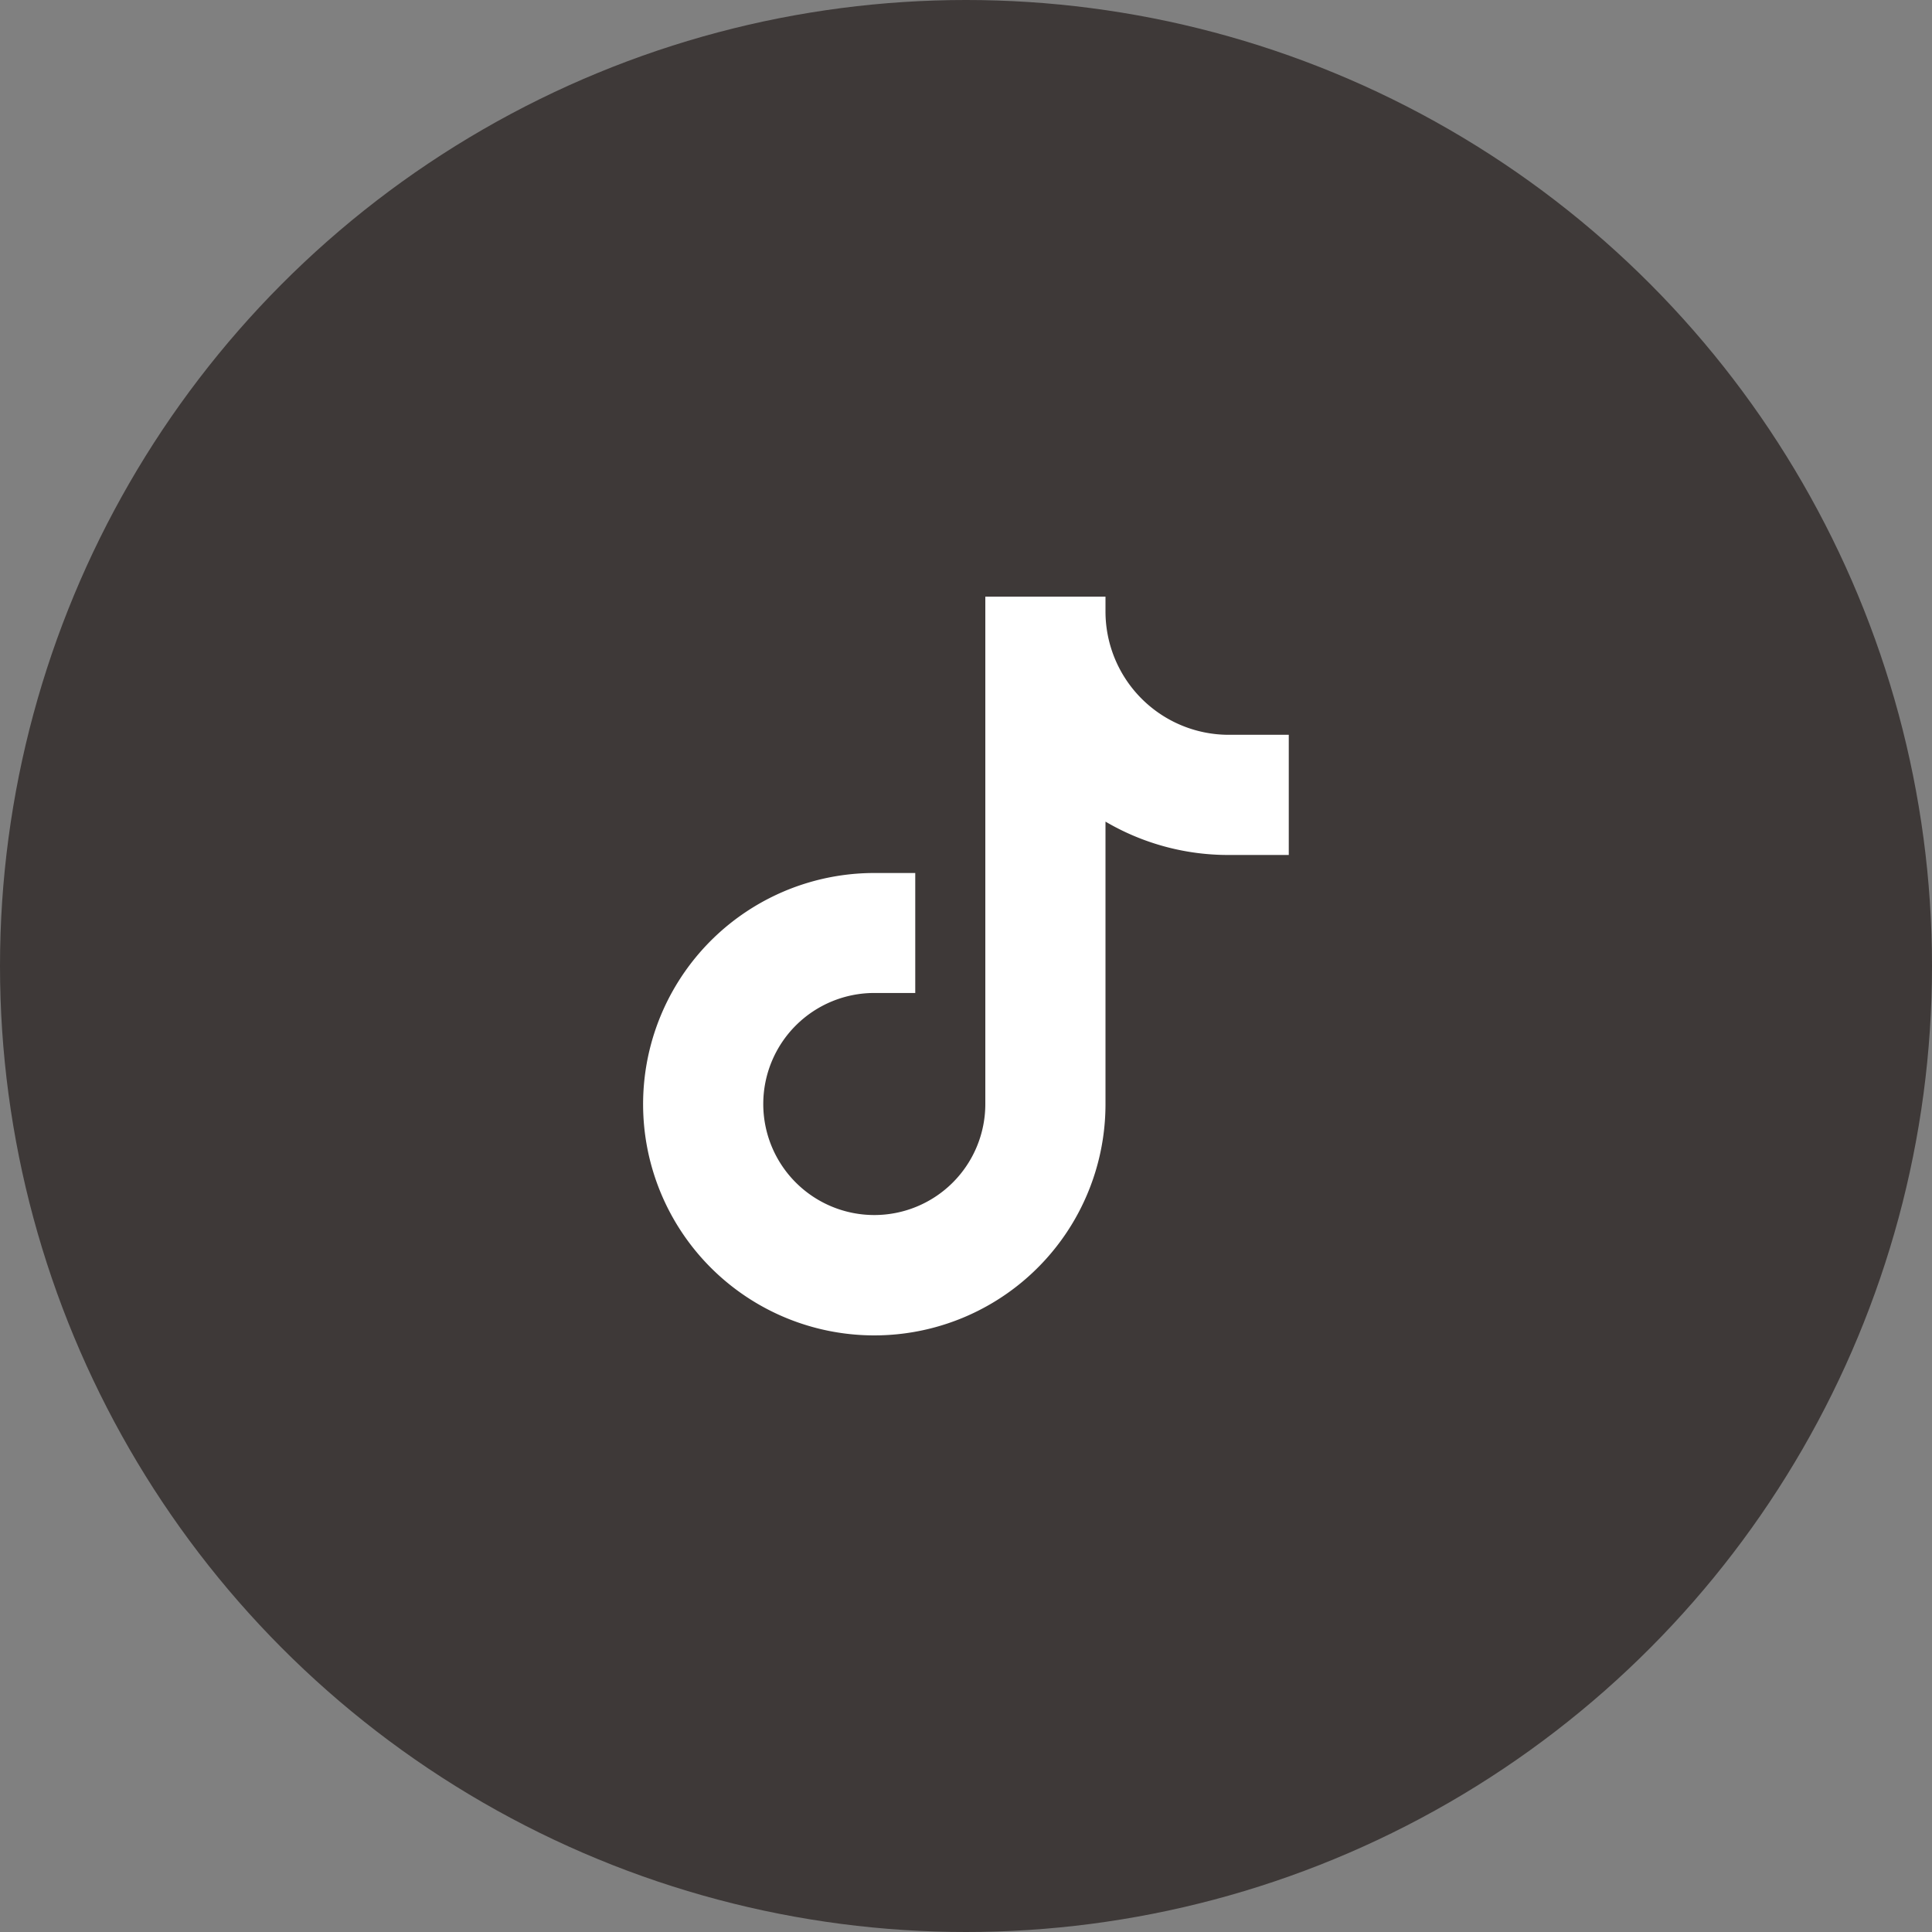
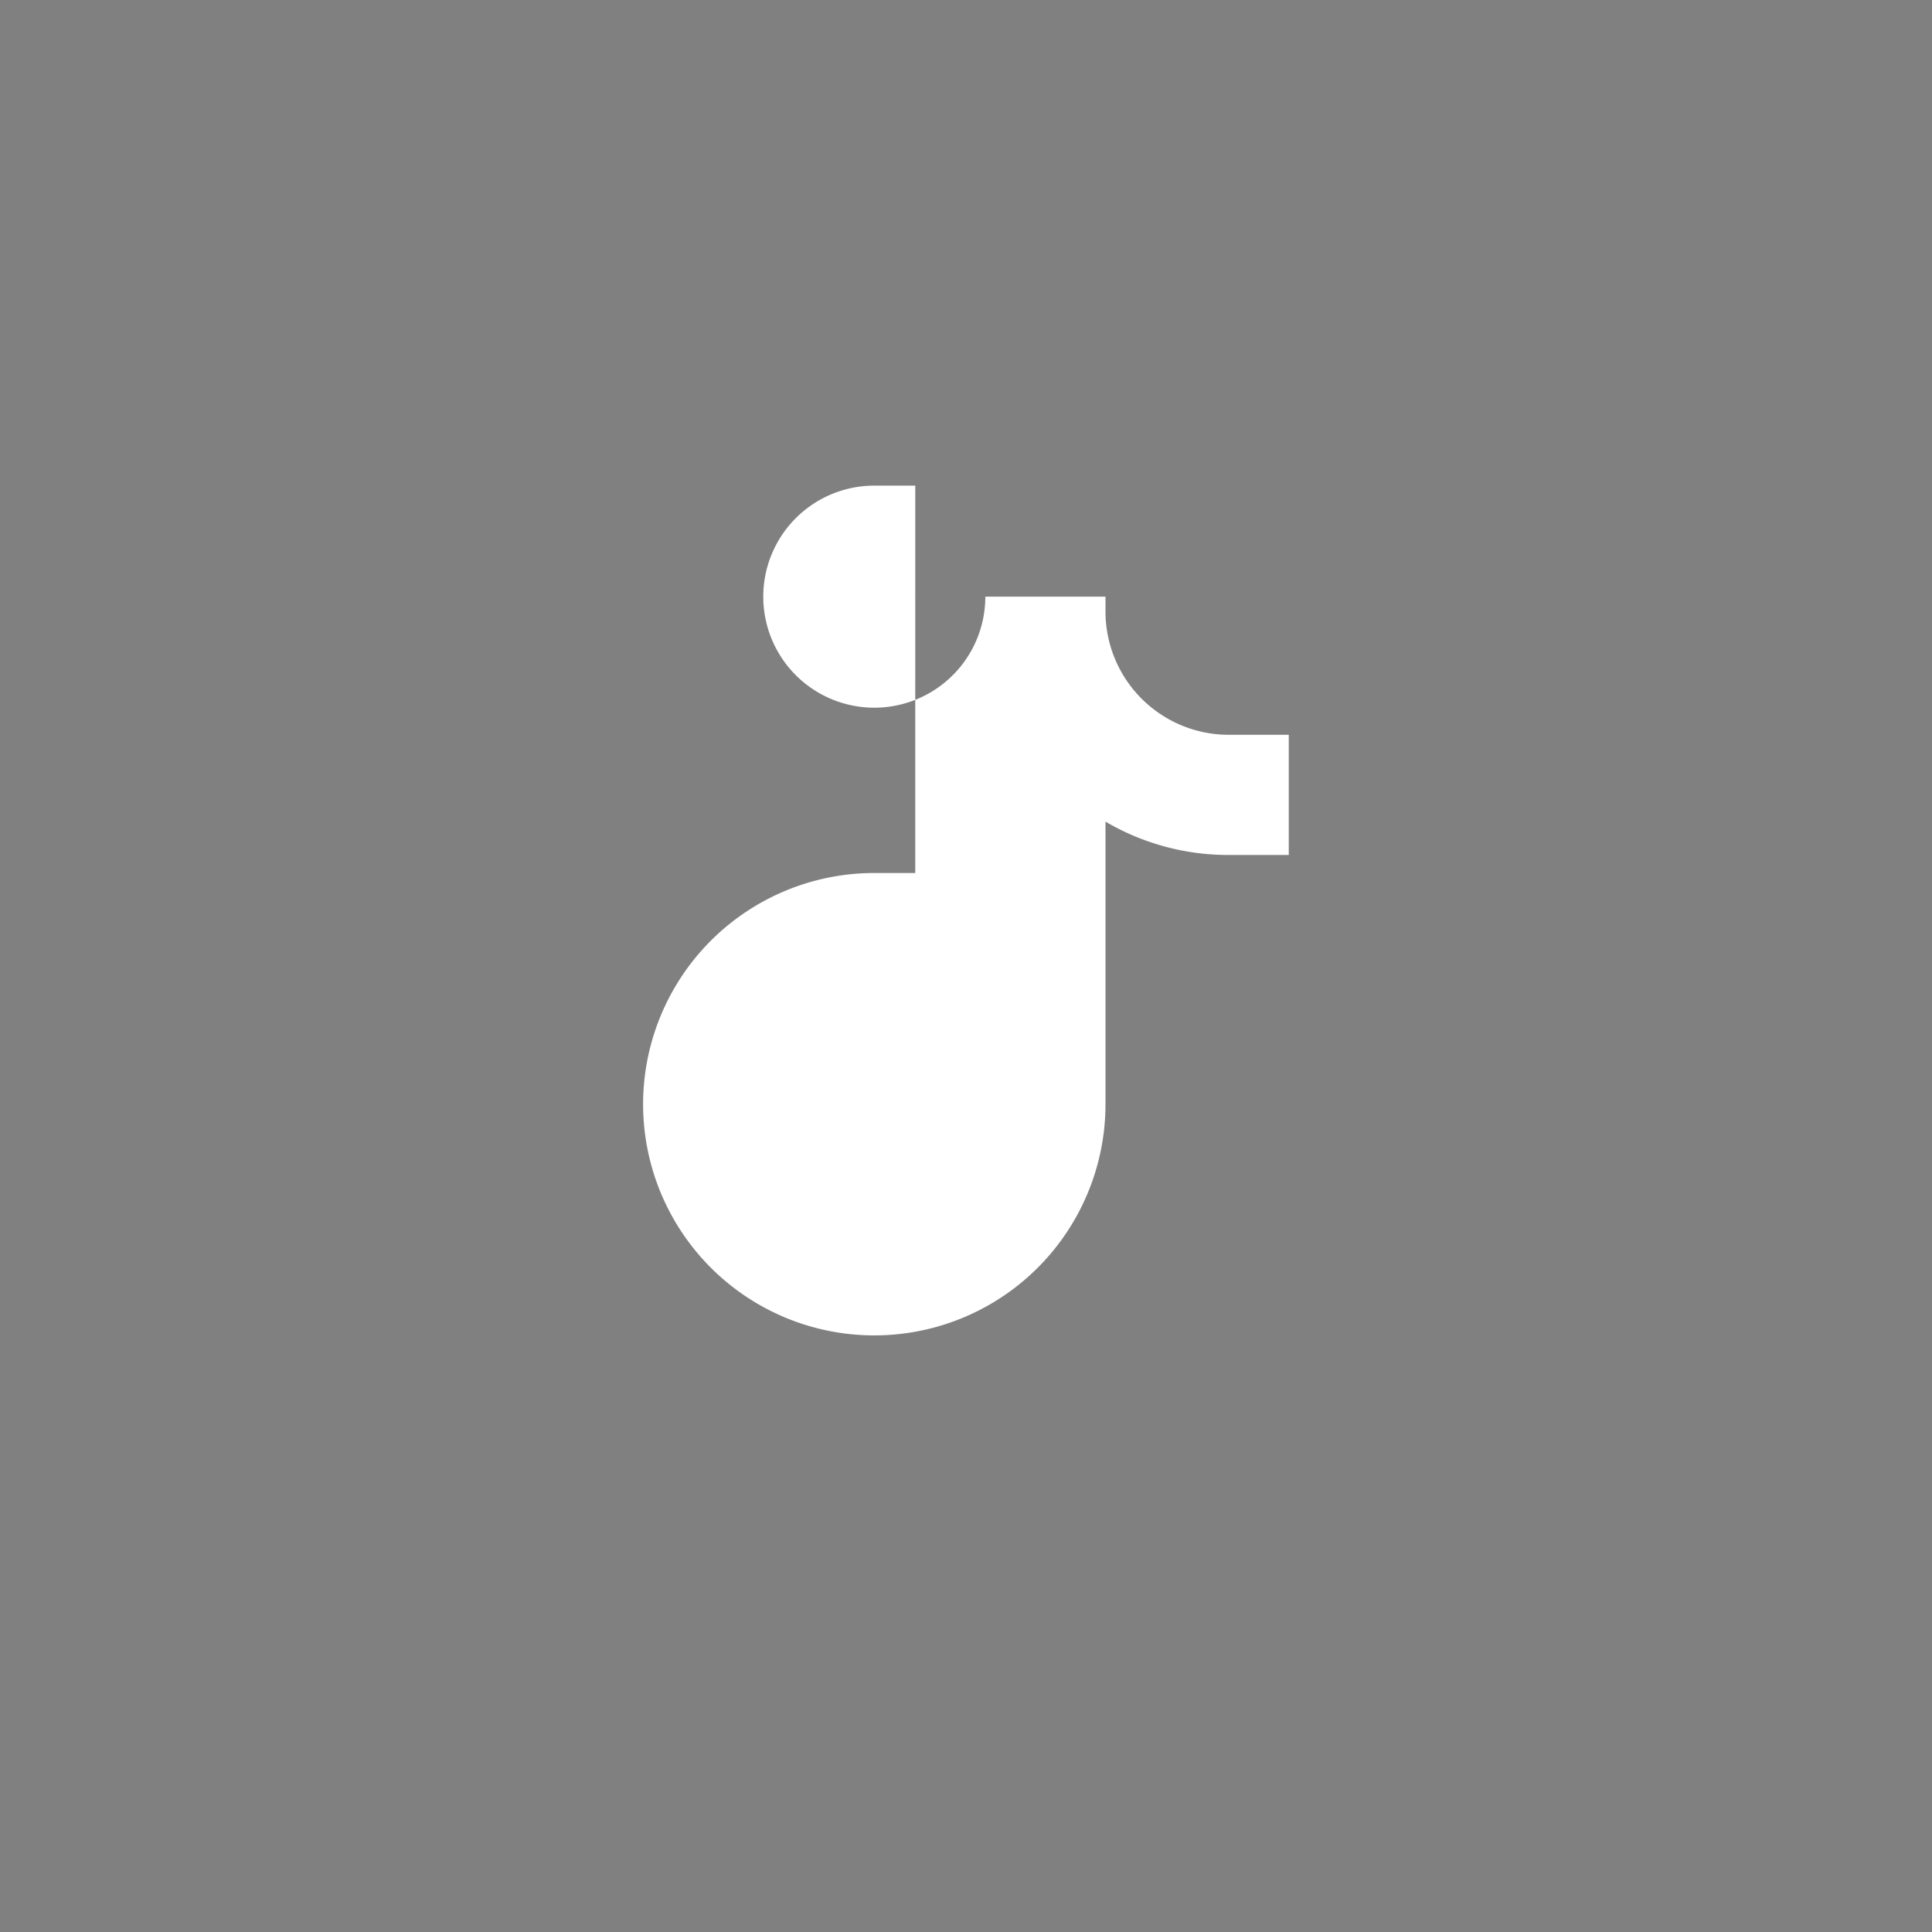
<svg xmlns="http://www.w3.org/2000/svg" width="30" height="30" viewBox="0 0 30 30">
  <rect x="0" y="0" width="30" height="30" fill="#808080" stroke="none" />
  <g transform="translate(-1451.914 -32.157)">
-     <circle cx="15" cy="15" r="15" transform="translate(1451.914 32.157)" fill="#3e3938" />
-     <path d="M1470.993,43.567a1.915,1.915,0,0,1-1.913-1.913v-.232h-1.866V49.3a1.724,1.724,0,1,1-1.723-1.724h.635V45.713h-.635a3.59,3.59,0,1,0,3.589,3.59V44.915a3.758,3.758,0,0,0,1.913.518h.933V43.567Z" fill="#fff" />
+     <path d="M1470.993,43.567a1.915,1.915,0,0,1-1.913-1.913v-.232h-1.866a1.724,1.724,0,1,1-1.723-1.724h.635V45.713h-.635a3.59,3.59,0,1,0,3.589,3.59V44.915a3.758,3.758,0,0,0,1.913.518h.933V43.567Z" fill="#fff" />
  </g>
</svg>